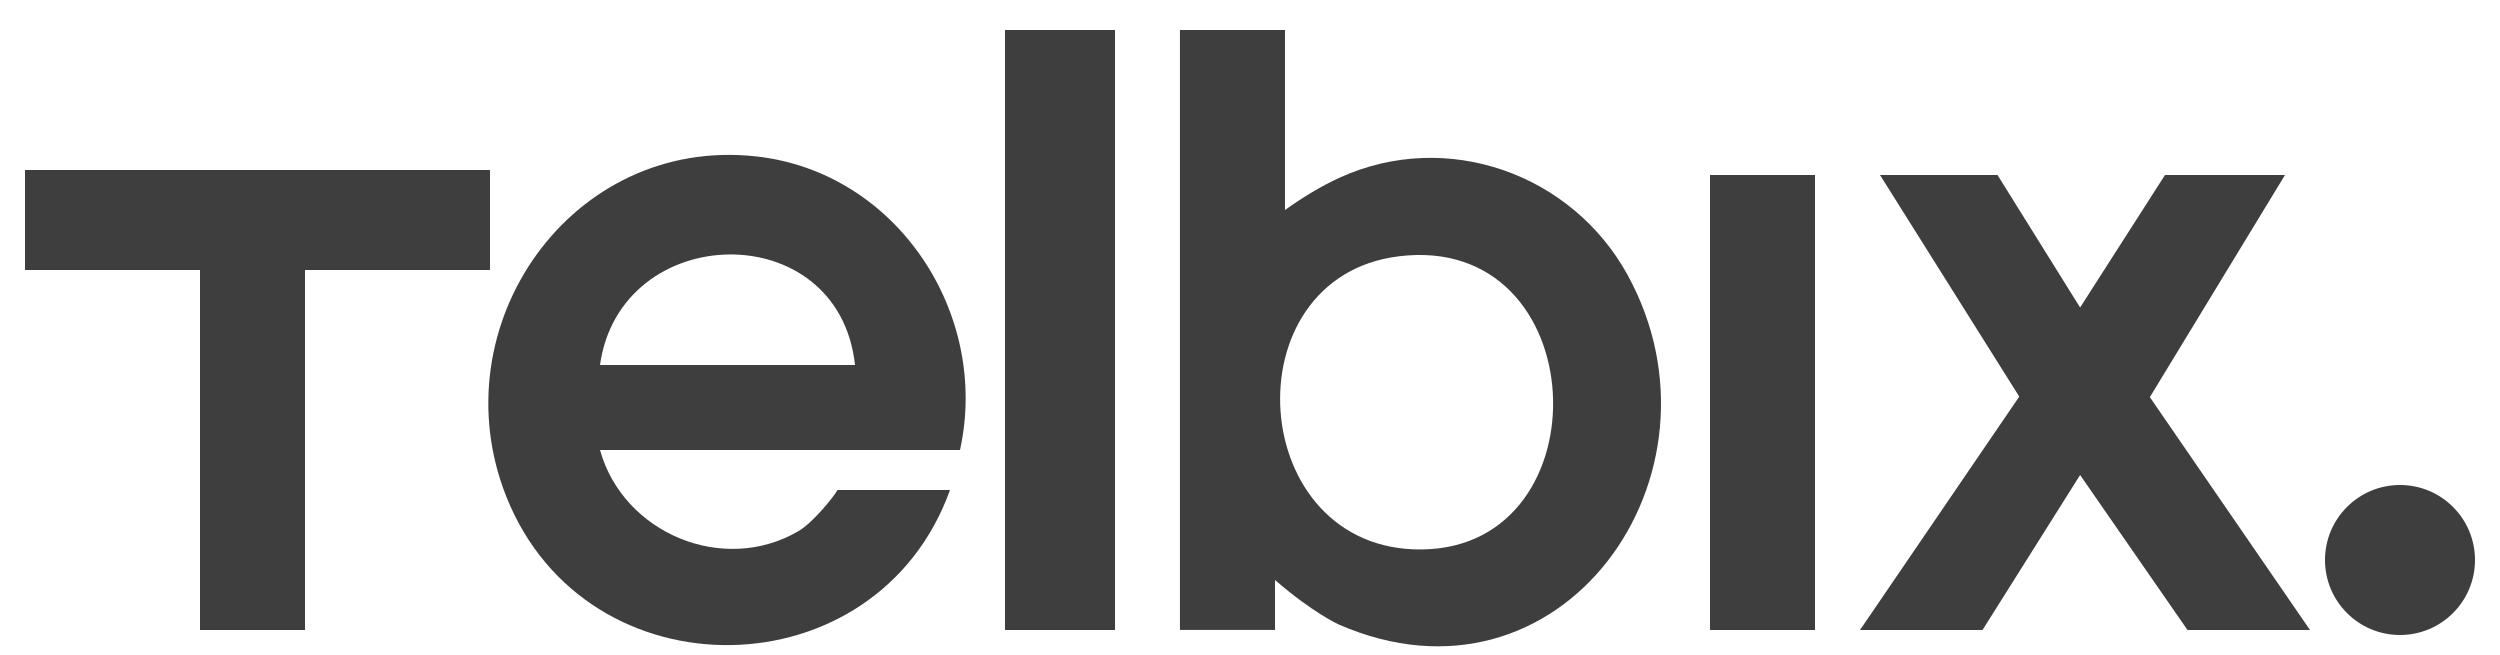
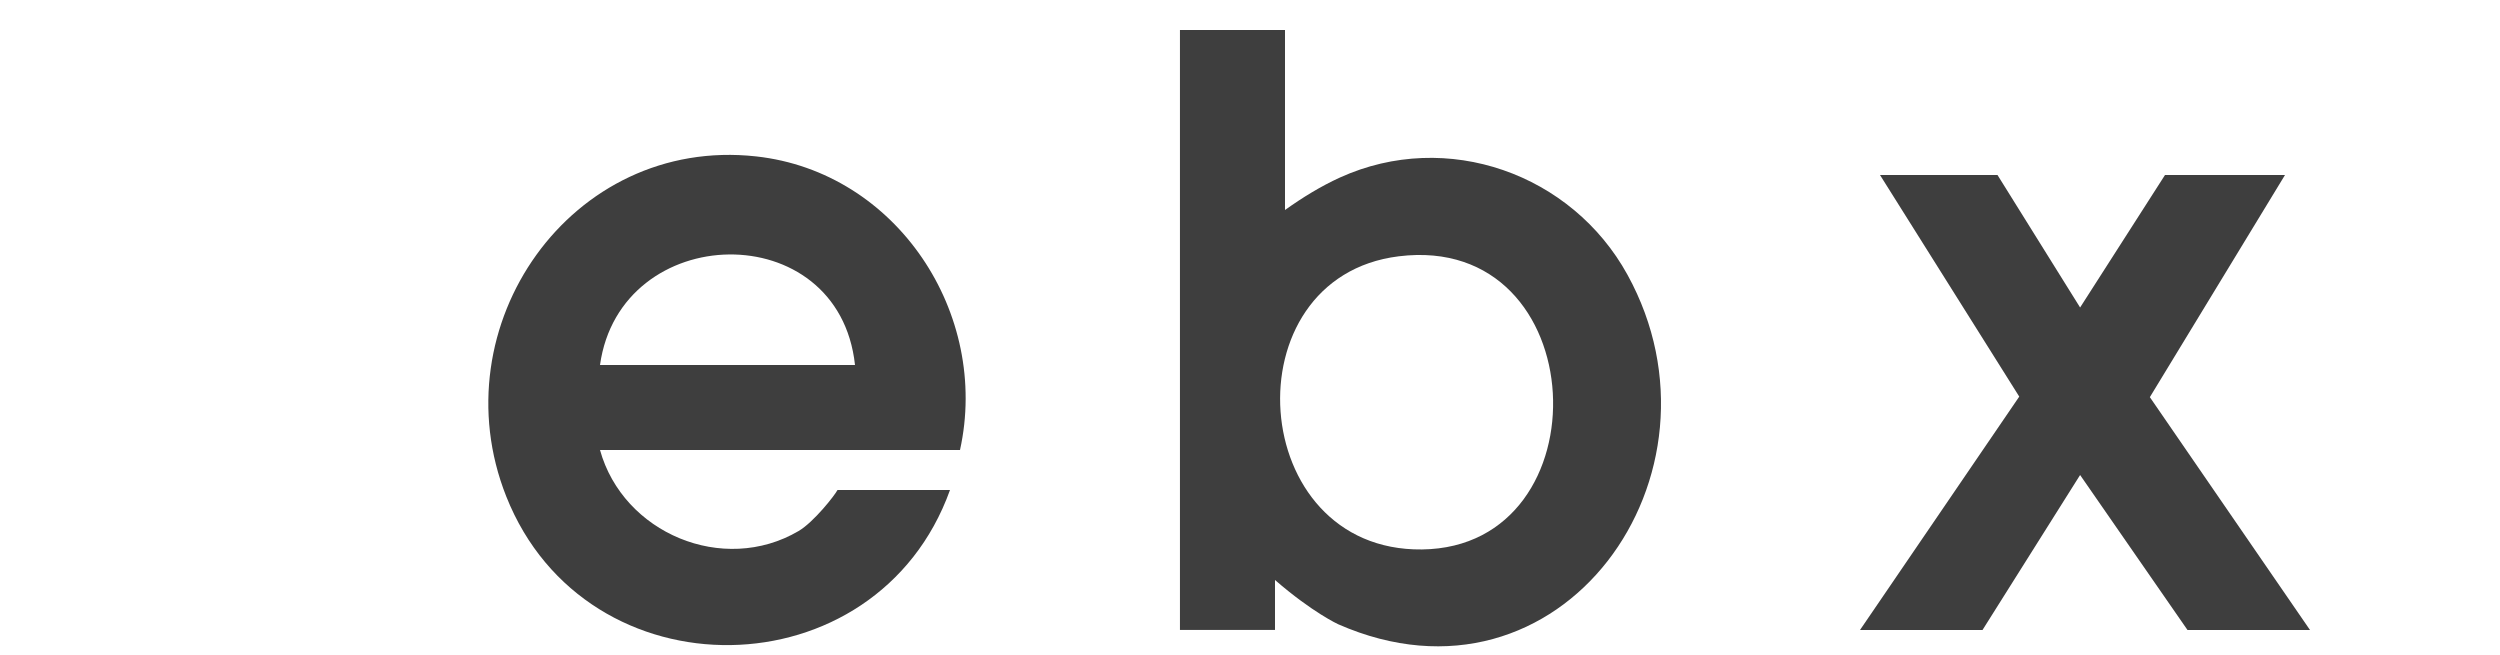
<svg xmlns="http://www.w3.org/2000/svg" width="500" height="131" viewBox="0 0 500 131" fill="none">
  <g clip-path="url(#clip0_10789_2975)">
-     <circle cx="480" cy="112" r="15" fill="#3E3E3E" />
    <path d="M257 6V42C260.5 39.5 264.16 37.25 268 35.5C289.4 25.79 314.4 34.75 325.51 54.98C347.42 94.85 312.24 144.44 267.64 124.85C267.64 124.85 262.5 122.5 255 116V125.99H235.99V6H256.99H257ZM279.75 51.26C245.68 55.48 249.24 110.3 284.39 109.89C321.26 109.45 318.86 46.42 279.75 51.26Z" fill="#3E3E3E" />
    <path d="M192 90H120C124.62 106.63 144.63 115.06 159.71 106.21C162.79 104.4 167 99 167.5 98H190C175.4 138.68 117.23 139.61 101.24 99.26C87.75 65.21 114.17 27.2 151.22 31.28C179.39 34.38 198.02 62.76 192 90ZM171 73C167.76 42.98 124.05 44.07 120 73H171Z" fill="#3E3E3E" />
    <path d="M399.5 35L416.02 61.5L433 35H457L429.97 79.43L462 126H437.5L416.02 95L396.5 126H372L403.85 79.32L376 35H399.5Z" fill="#3E3E3E" />
-     <path d="M98 34V54H61V126H40V54H5V34H98Z" fill="#3E3E3E" />
-     <path d="M201 126V6H223V126H201Z" fill="#3E3E3E" />
-     <path d="M363 35H342V126H363V35Z" fill="#3E3E3E" />
  </g>
  <defs>
    <clipPath id="clip0_10789_2975">
      <rect width="500" height="131" fill="white" />
    </clipPath>
  </defs>
</svg>